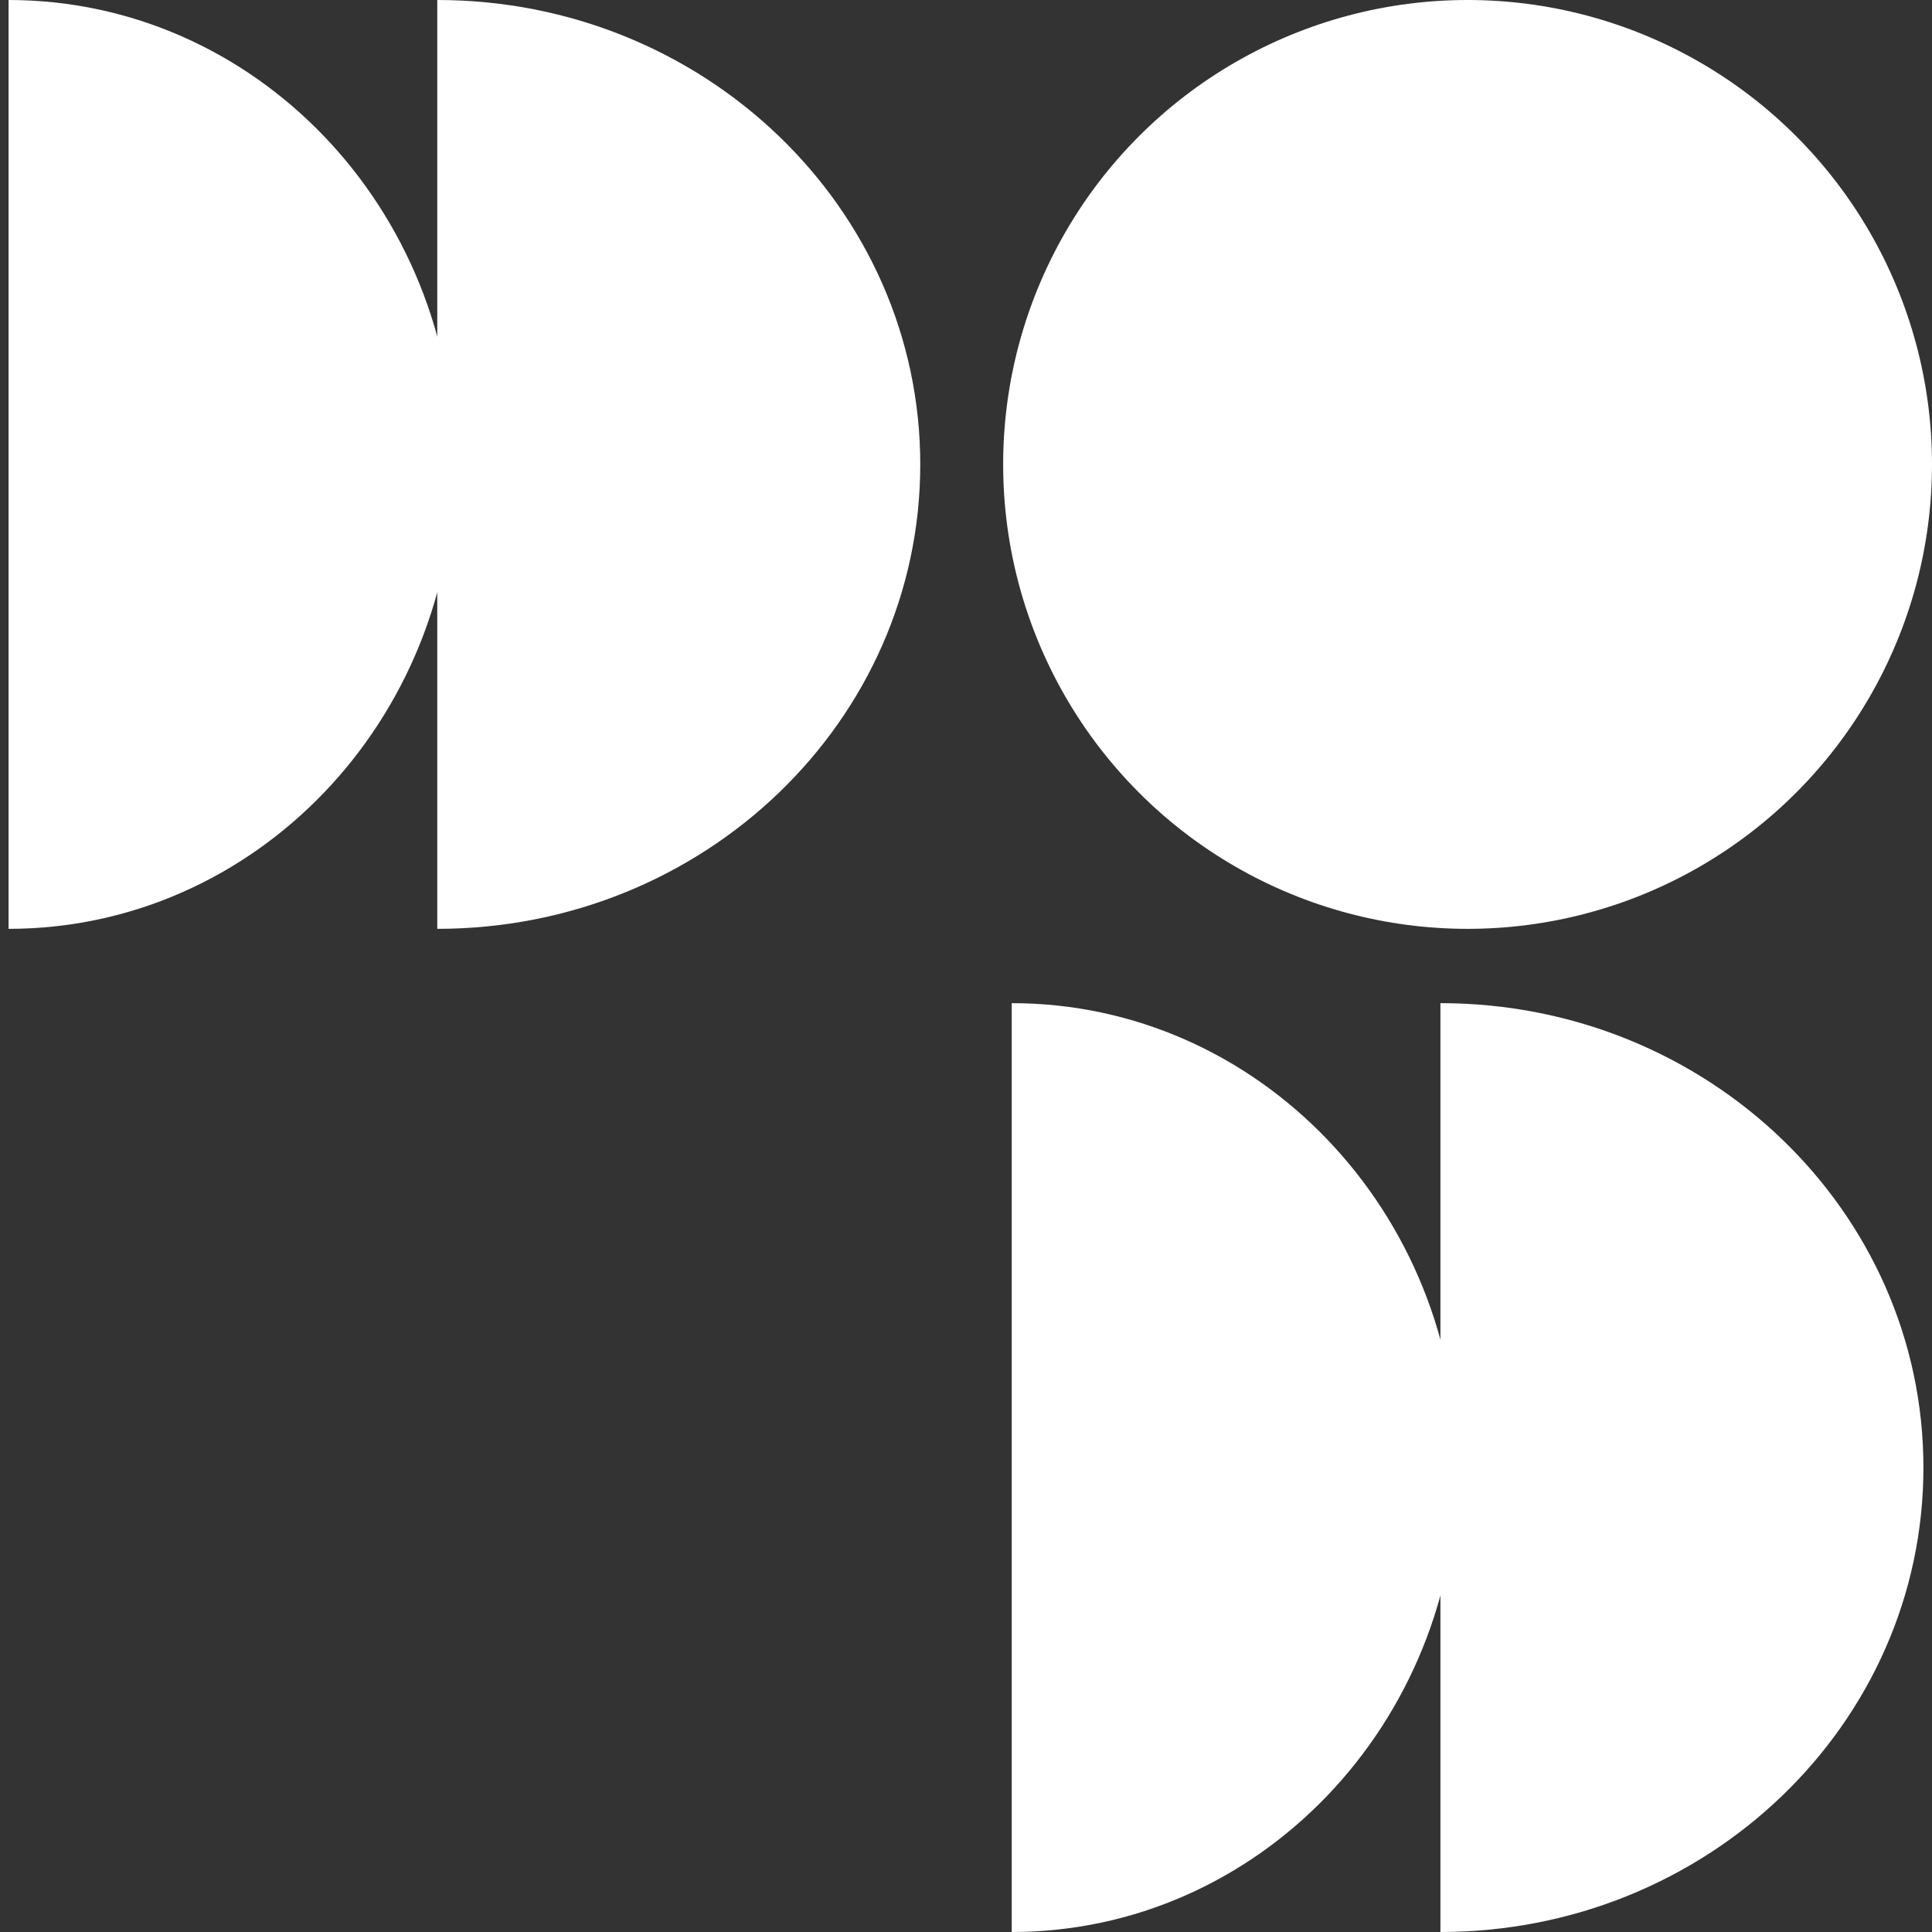
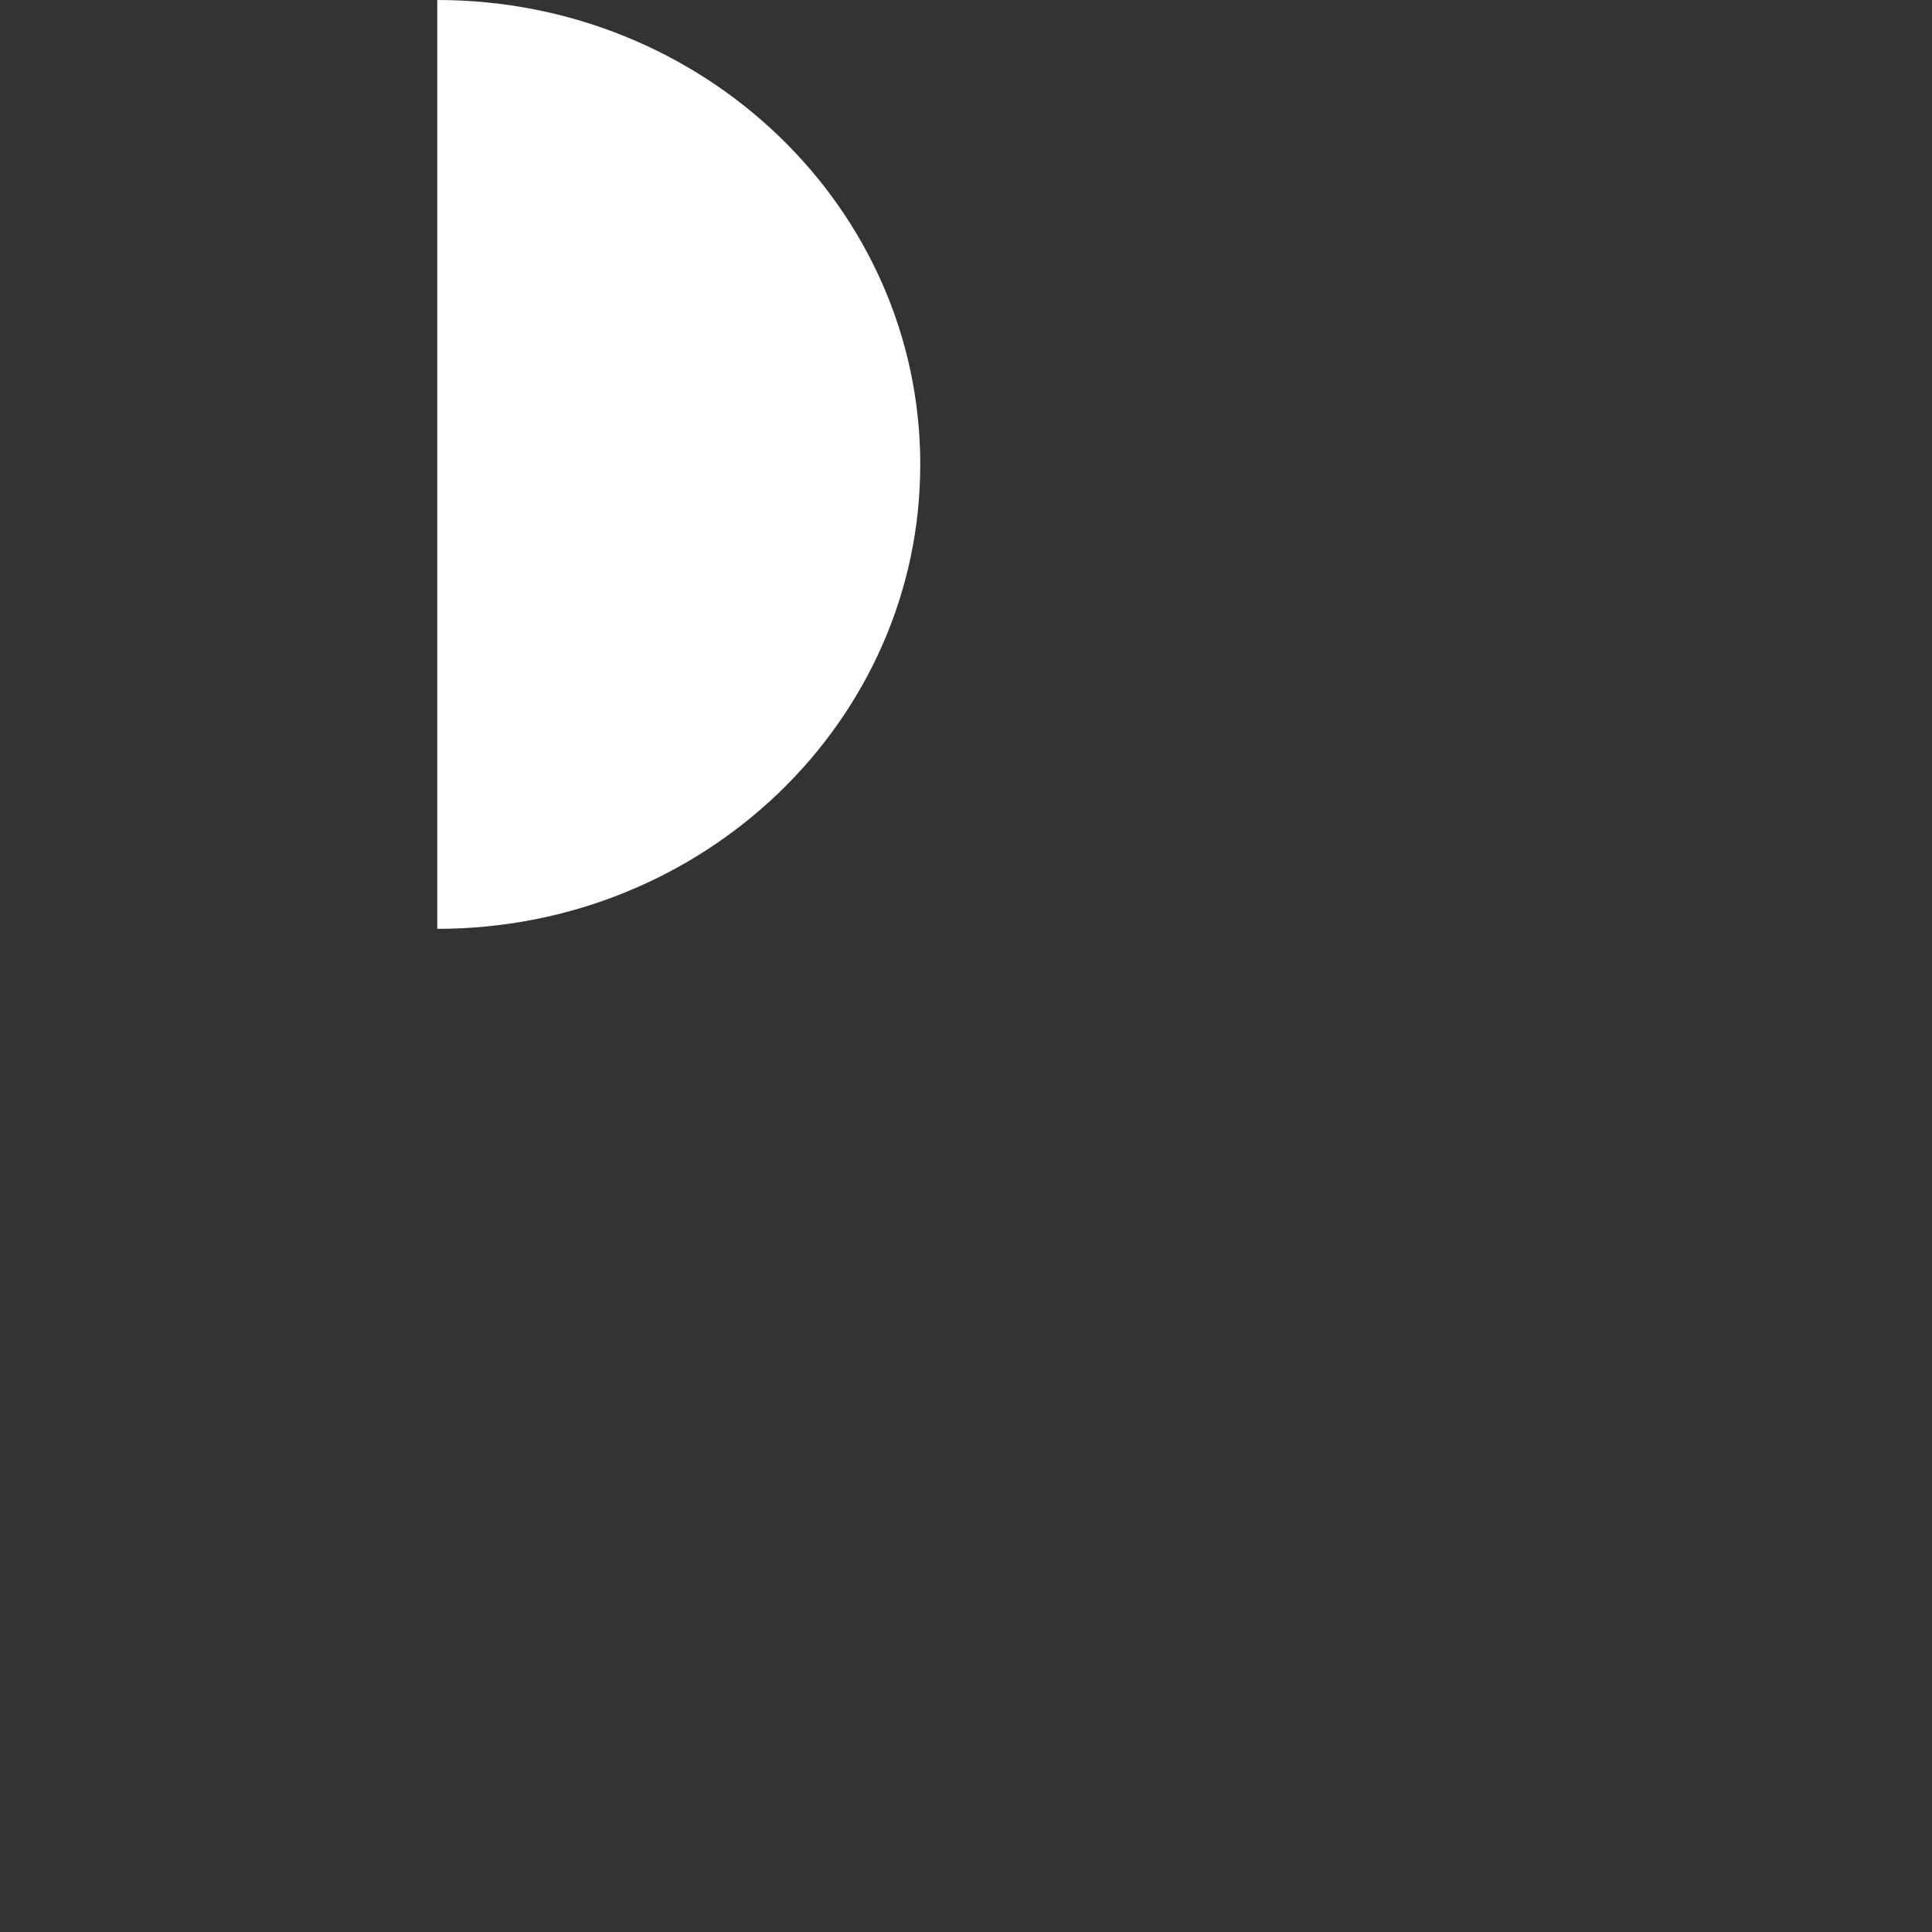
<svg xmlns="http://www.w3.org/2000/svg" width="52px" height="52px" viewBox="0 0 52 52" version="1.1">
  <rect x="0" y="0" width="52" height="52" fill="#333333" stroke="none" />
  <title>logo-bile</title>
  <g id="Page-1" stroke="none" stroke-width="1" fill="none" fill-rule="evenodd">
    <g id="logo-bile" transform="translate(0.231, 0)" fill="#FFFFFF" fill-rule="nonzero">
-       <path d="M51.538,27 L51.538,52 C44.359,52 38.538,46.404 38.538,39.5 C38.538,32.596 44.359,27 51.538,27 Z" id="Combined-Shape" transform="translate(45.038, 39.5) rotate(180) translate(-45.038, -39.5) " />
-       <path d="M39,27 L39,52 C32.373,52 27,46.404 27,39.5 C27,32.596 32.373,27 39,27 Z" id="Combined-Shape" transform="translate(33, 39.5) scale(-1, 1) translate(-33, -39.5) " />
      <path d="M24.538,0 L24.538,25 C17.359,25 11.538,19.404 11.538,12.5 C11.538,5.596 17.359,0 24.538,0 Z" id="Combined-Shape" transform="translate(18.038, 12.5) rotate(180) translate(-18.038, -12.5) " />
-       <path d="M12,0 L12,25 C5.373,25 0,19.404 0,12.5 C0,5.596 5.373,0 12,0 Z" id="Combined-Shape" transform="translate(6, 12.5) scale(-1, 1) translate(-6, -12.5) " />
-       <circle id="Oval" cx="39.269" cy="12.5" r="12.5" />
    </g>
  </g>
</svg>